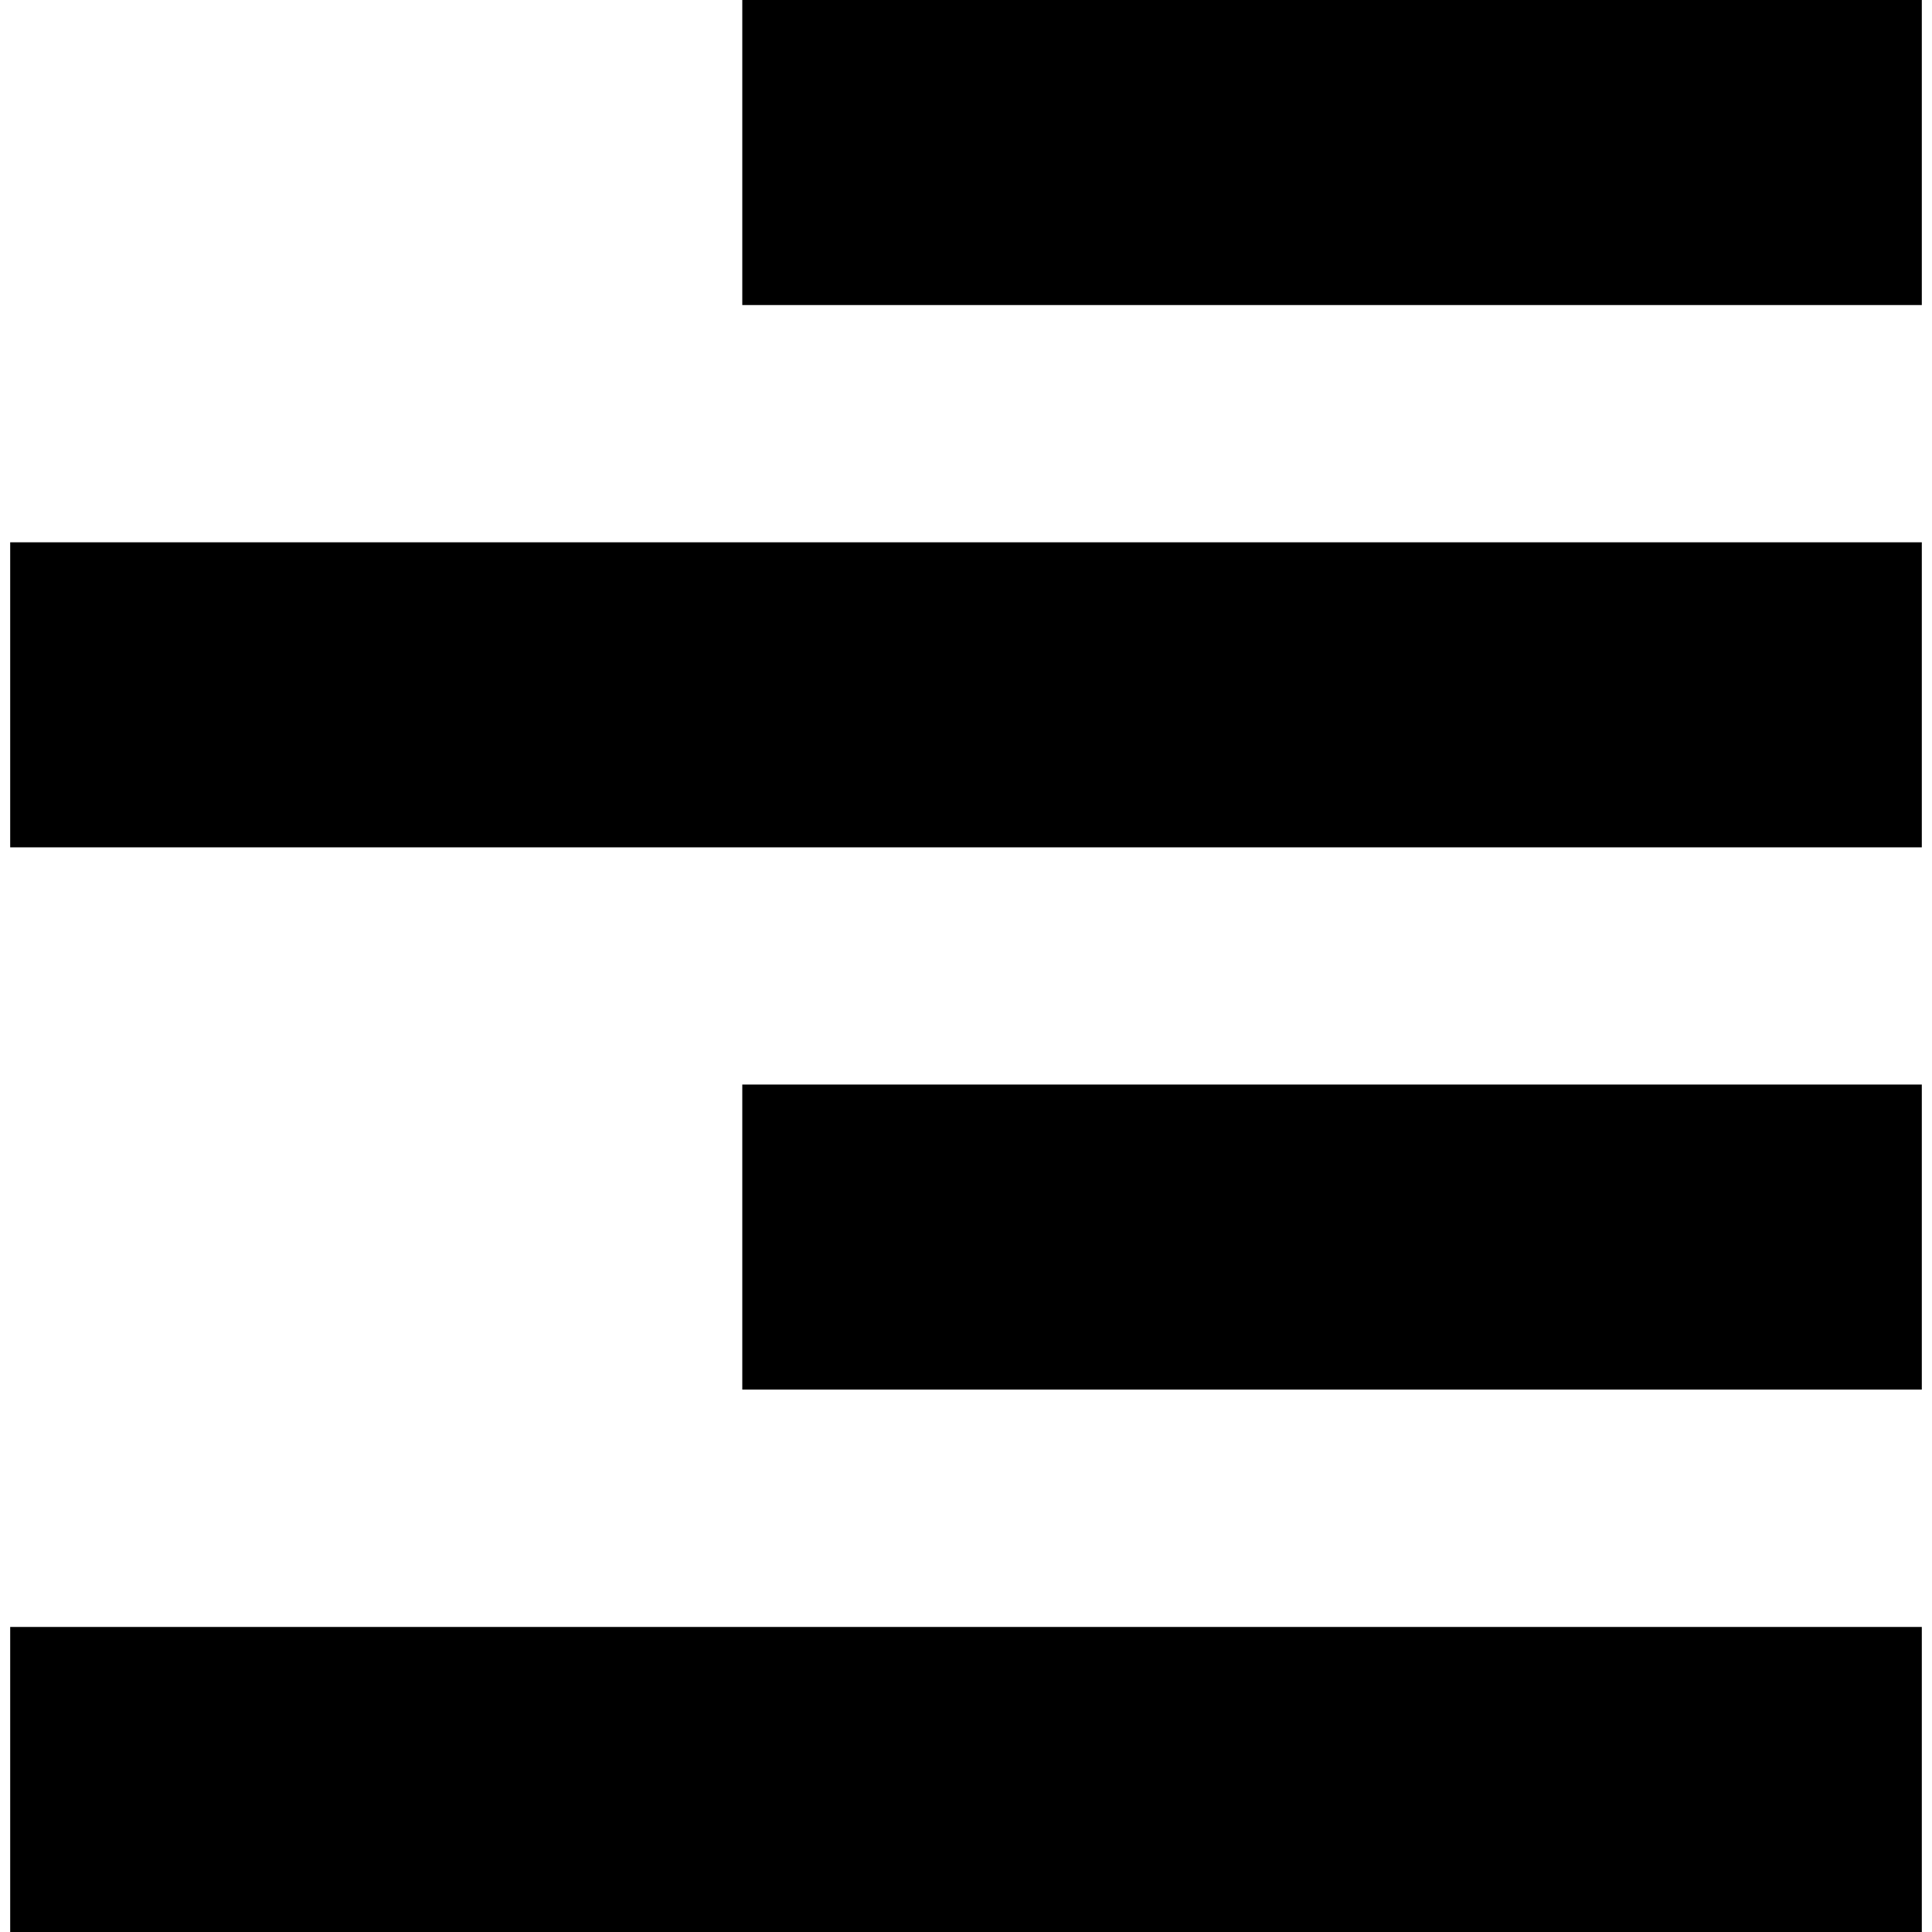
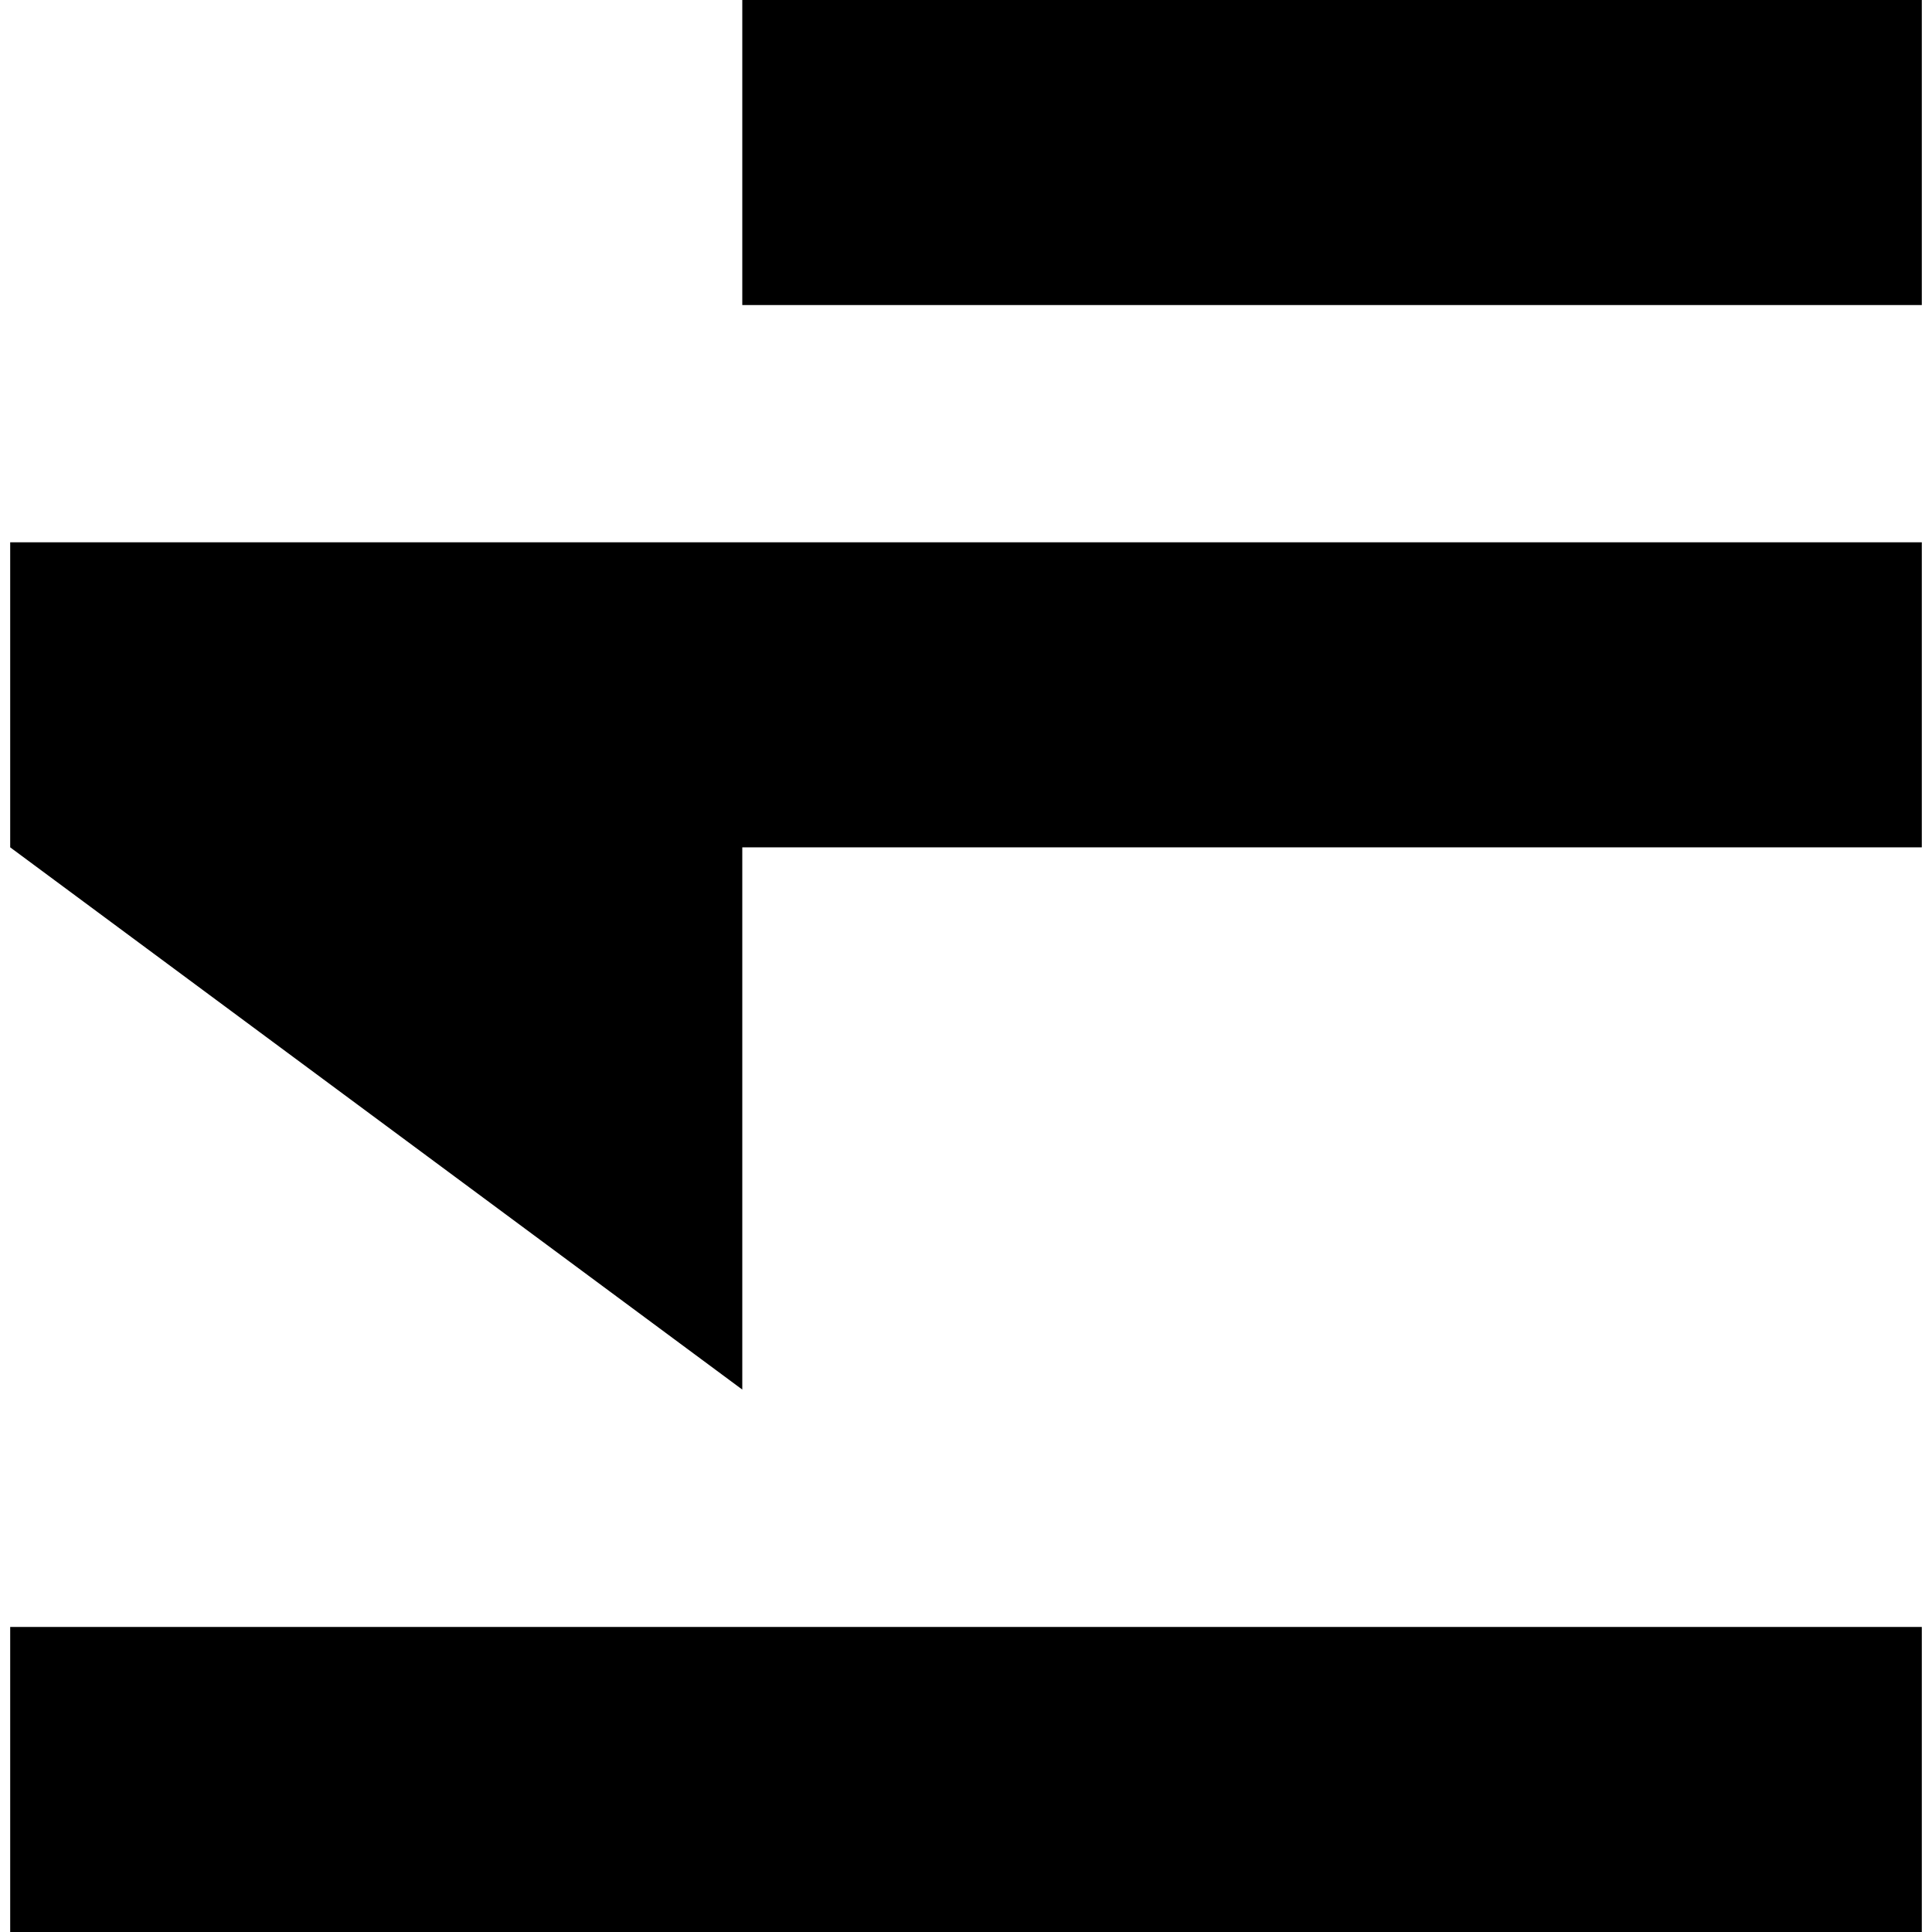
<svg xmlns="http://www.w3.org/2000/svg" fill="#000000" version="1.1" id="Capa_1" width="800px" height="800px" viewBox="0 0 31.668 31.668" xml:space="preserve">
  <g>
-     <path d="M31.501,0v5H12.167V0H31.501z M0.167,13.889h31.334v-5H0.167V13.889z M12.167,22.777h19.334v-5H12.167V22.777z    M0.167,31.668h31.334v-5H0.167V31.668z" />
+     <path d="M31.501,0v5H12.167V0H31.501z M0.167,13.889h31.334v-5H0.167V13.889z h19.334v-5H12.167V22.777z    M0.167,31.668h31.334v-5H0.167V31.668z" />
  </g>
</svg>